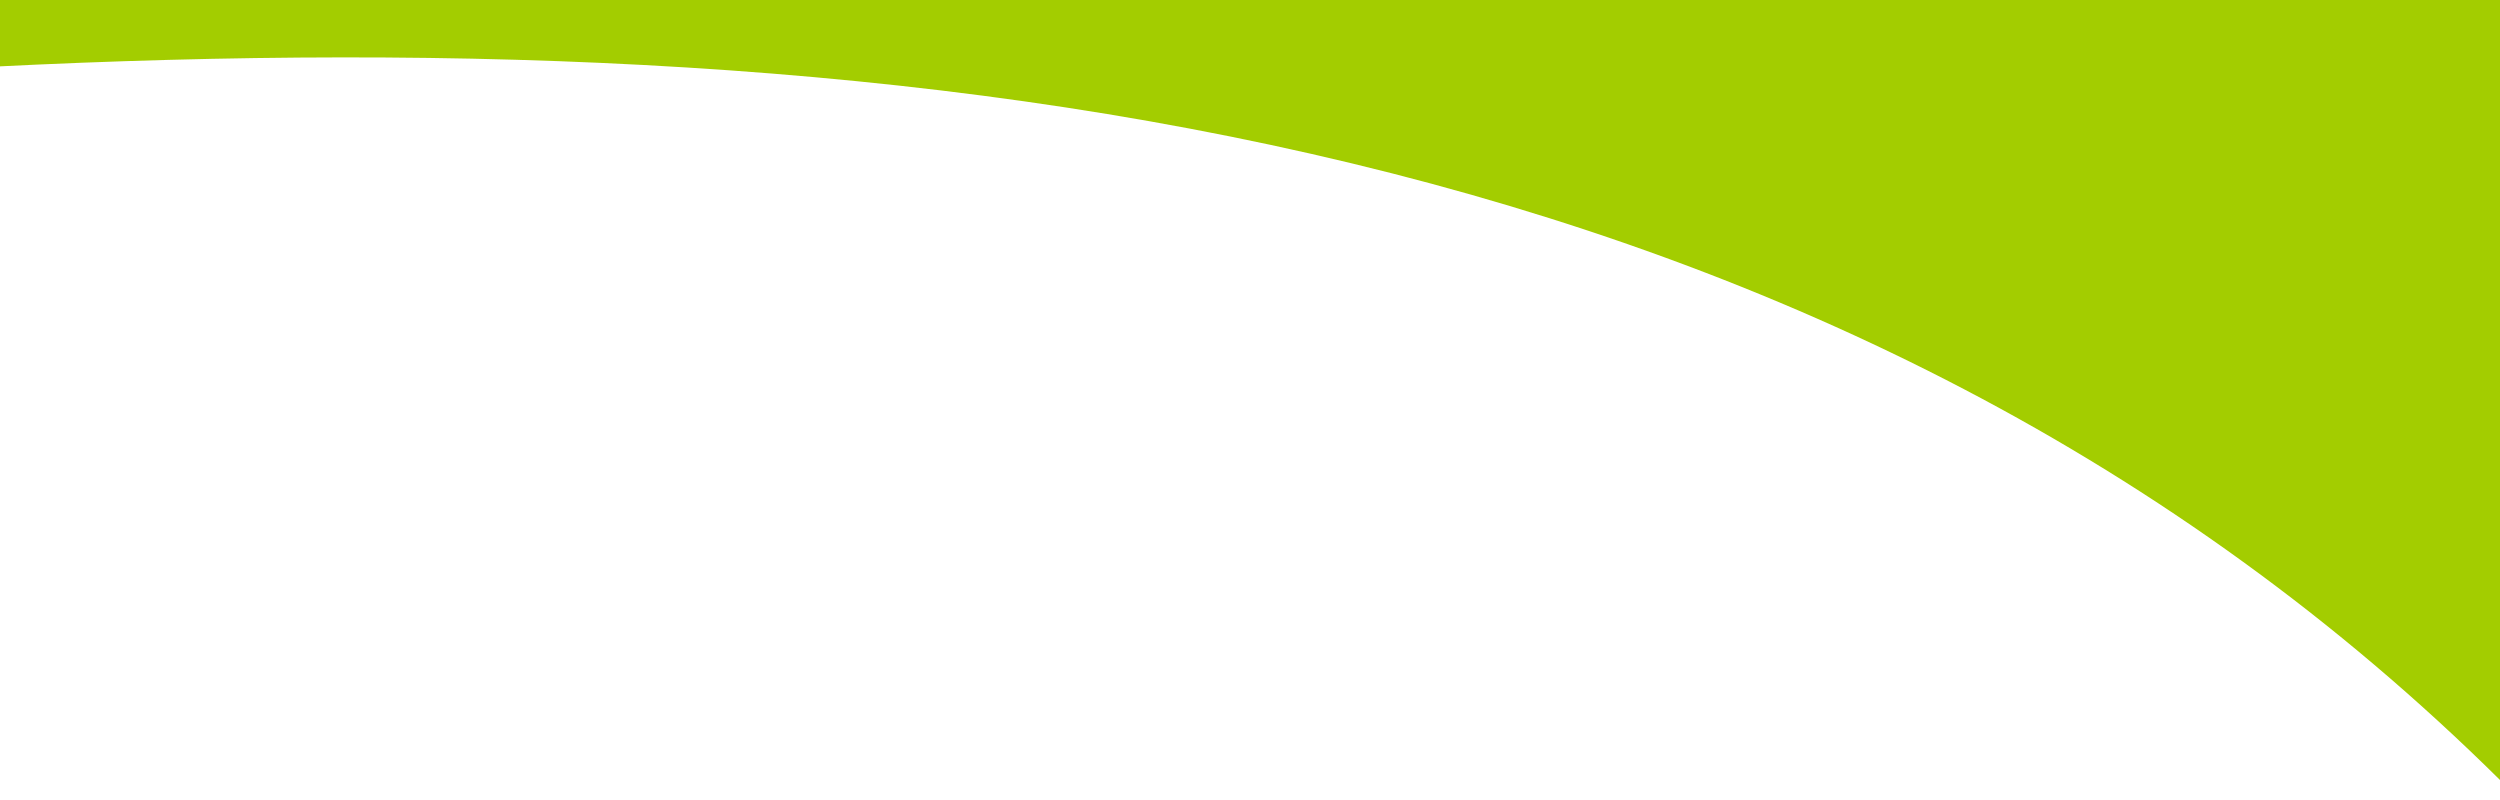
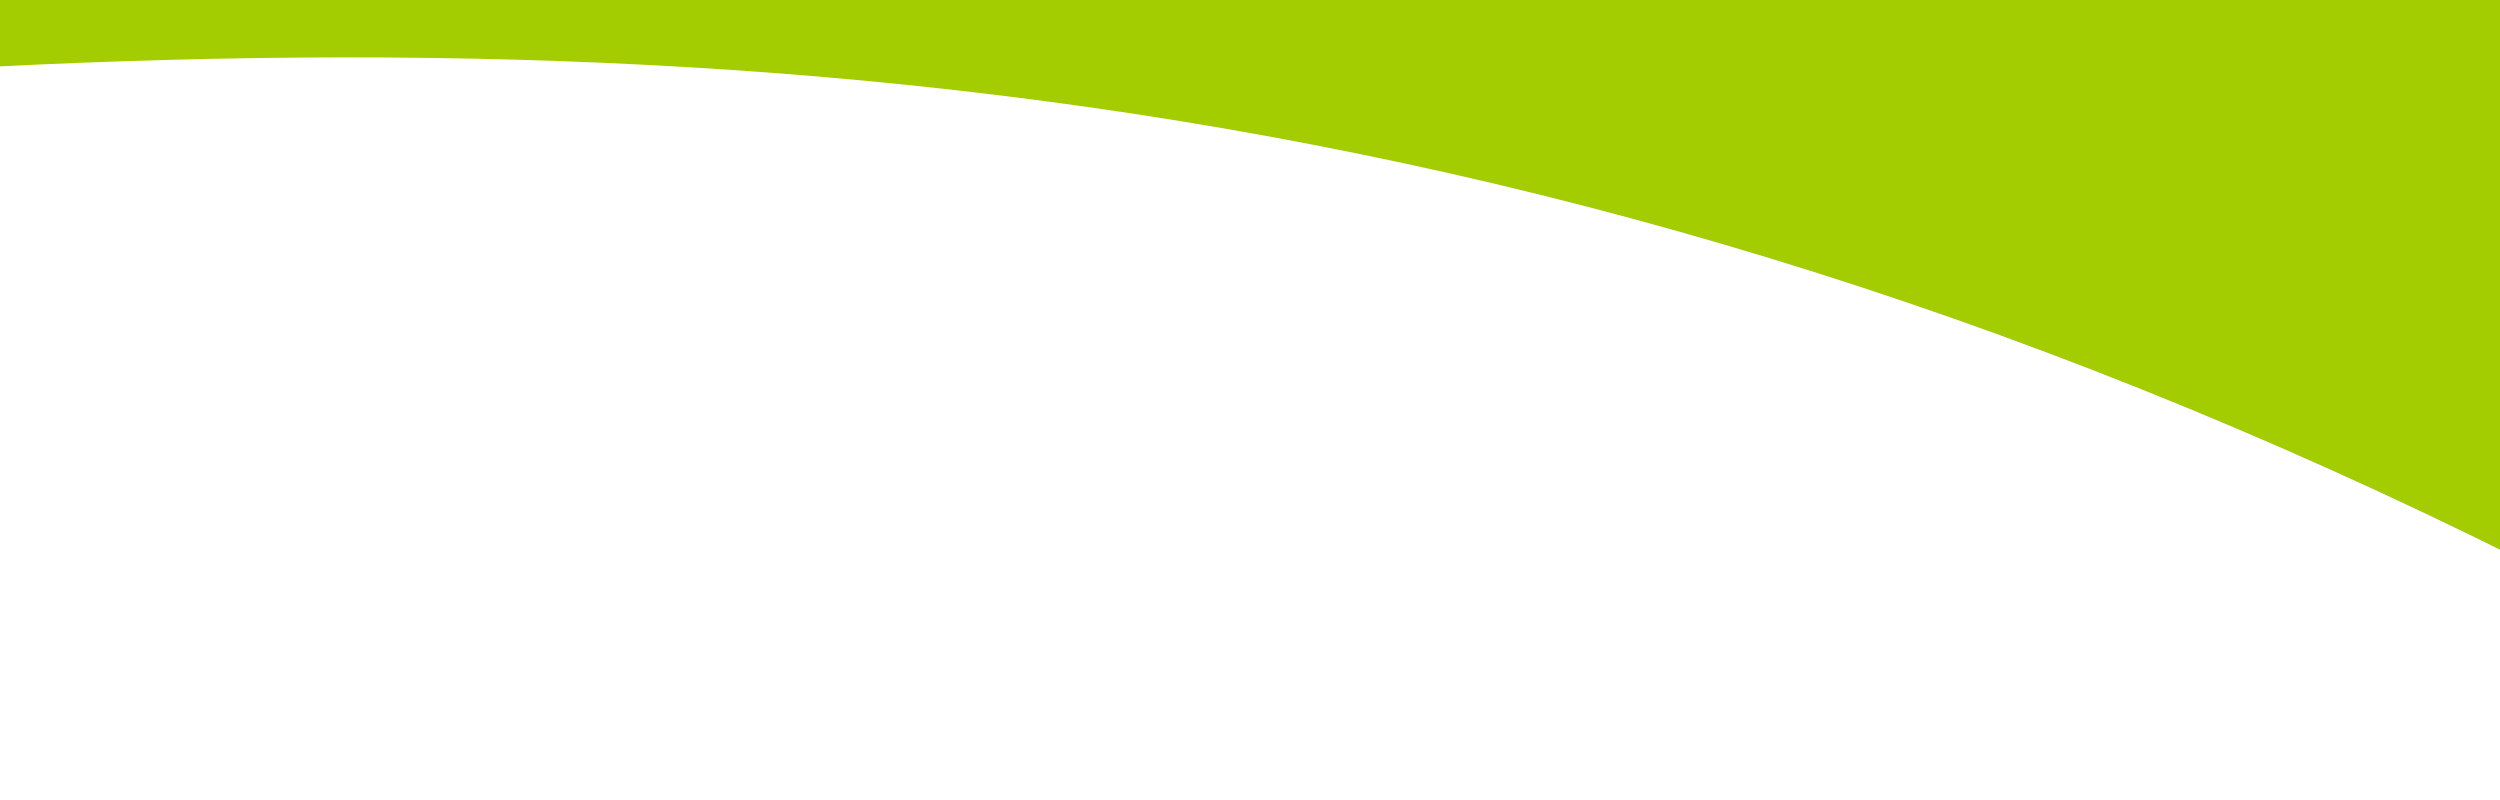
<svg xmlns="http://www.w3.org/2000/svg" version="1.1" id="Layer_1" x="0px" y="0px" viewBox="0 0 375 120" style="enable-background:new 0 0 375 120;" xml:space="preserve">
  <style type="text/css">
	.st0{fill:#A3CD00;}
</style>
-   <path vector-effect="non-scaling-stroke" class="st0" d="M-13-18h451v451h-63V117C277,20,139,3-1,10v423h-12V-18z" />
+   <path vector-effect="non-scaling-stroke" class="st0" d="M-13-18h451v451V117C277,20,139,3-1,10v423h-12V-18z" />
</svg>